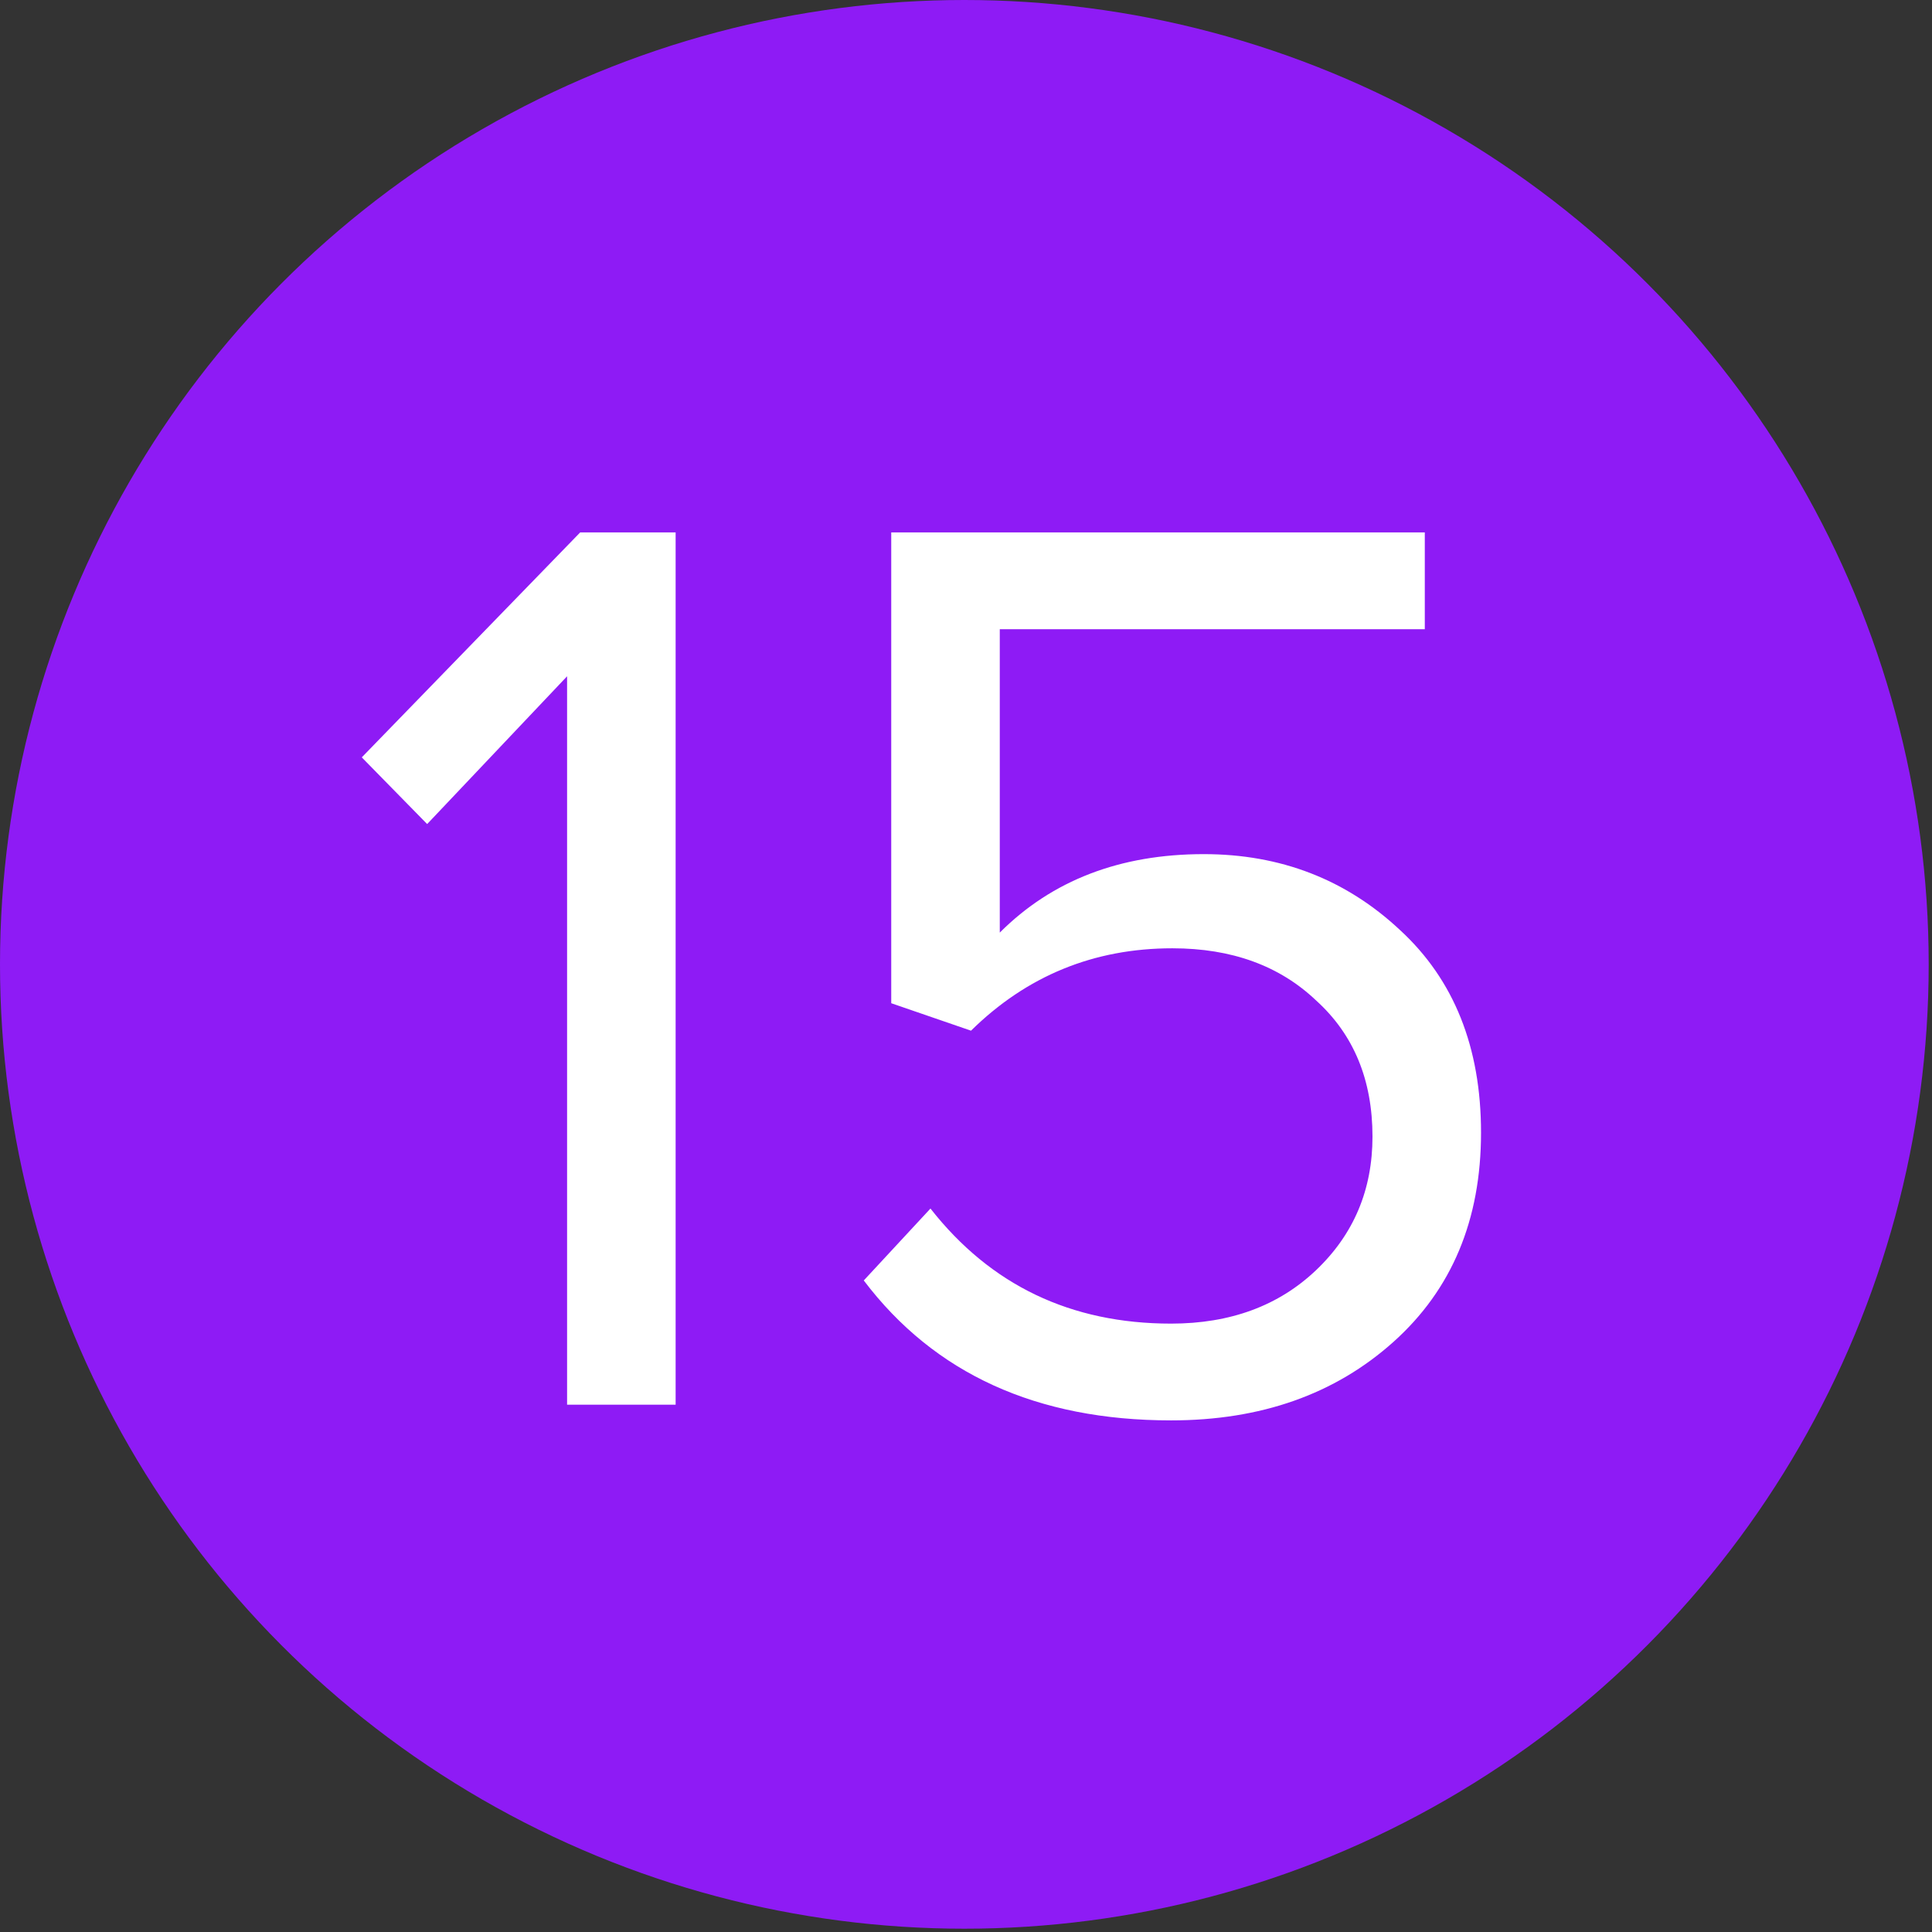
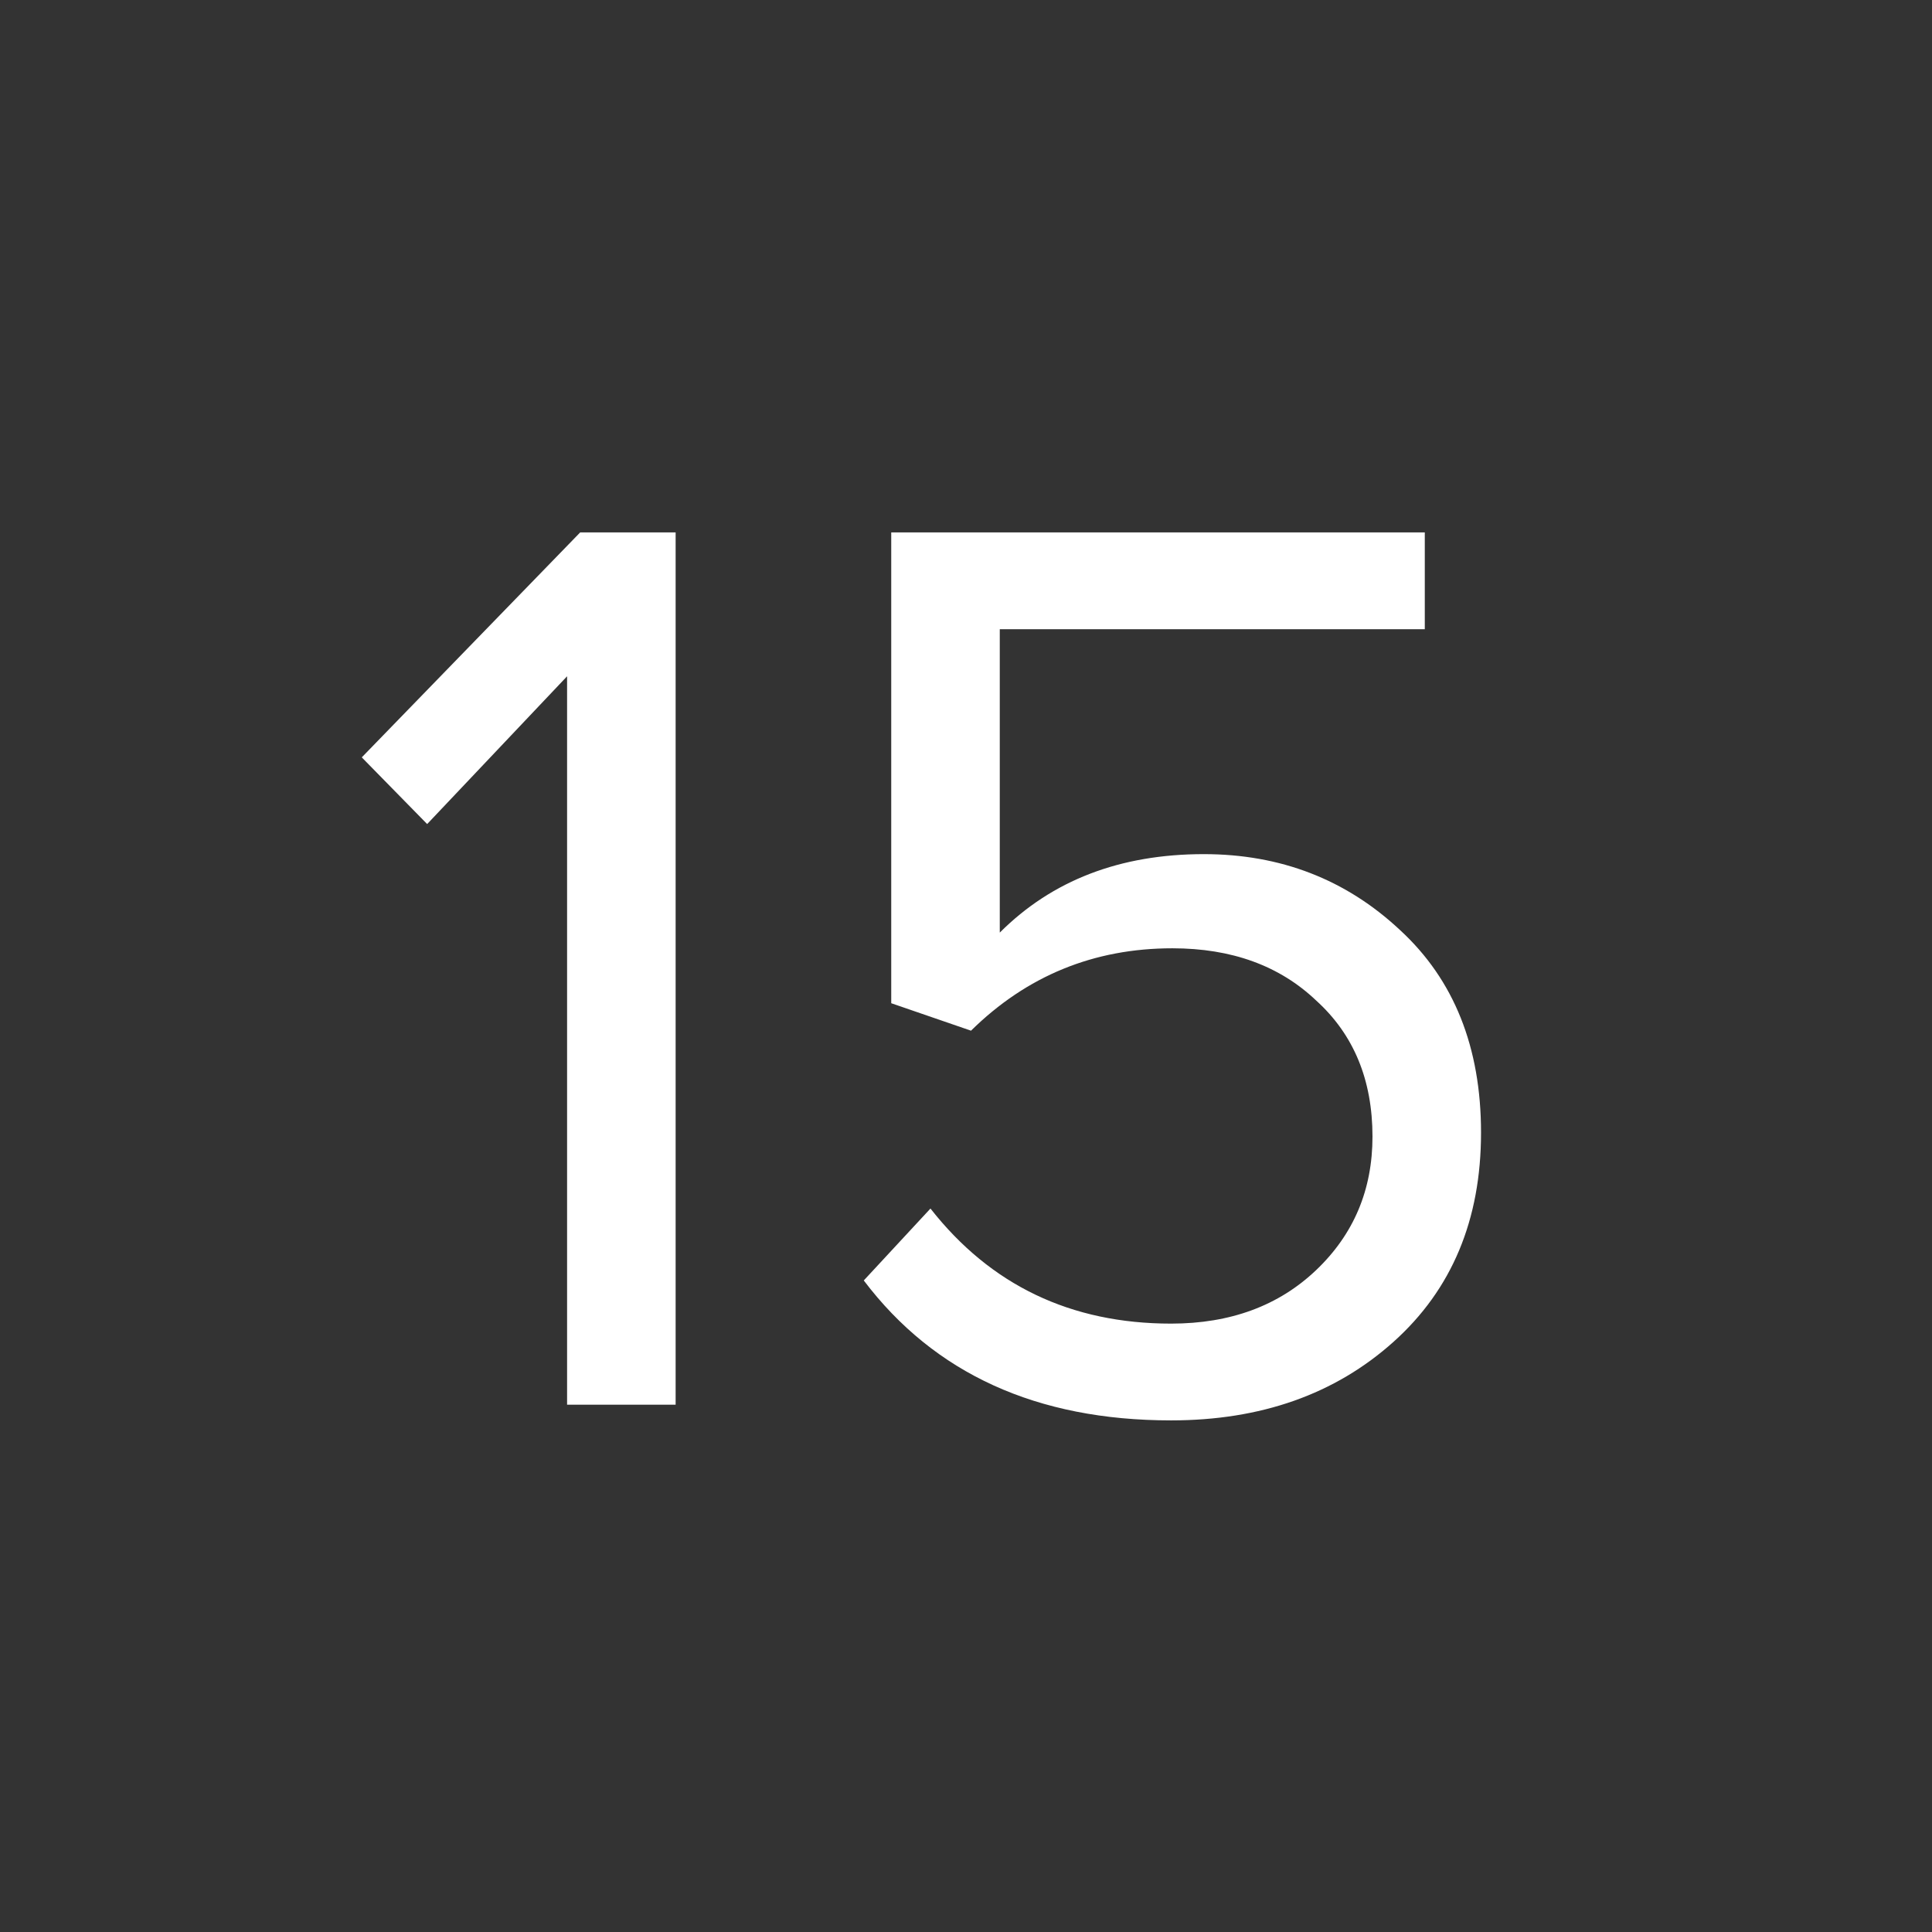
<svg xmlns="http://www.w3.org/2000/svg" width="424" height="424" viewBox="0 0 424 424" fill="none">
  <rect x="0" y="0" width="424" height="424" fill="#333333" stroke="none" />
-   <circle cx="211.638" cy="211.638" r="211.638" fill="#8E1BF5" />
  <path d="M148.275 308.277H124.454V148.418L93.745 180.849L79.395 166.212L127.324 116.848H148.275V308.277ZM257.01 311.721C227.545 311.721 205.063 301.485 189.565 281.012L204.202 265.227C217.404 282.065 235.007 290.483 257.01 290.483C270.021 290.483 280.64 286.561 288.867 278.716C297.094 270.872 301.208 261.114 301.208 249.442C301.208 237.006 297.094 227.056 288.867 219.594C280.831 211.941 270.308 208.114 257.297 208.114C240.077 208.114 225.344 214.141 213.099 226.195L195.592 220.168V116.848H312.688V138.086H219.413V204.67C230.893 193.19 245.817 187.45 264.185 187.45C281.022 187.45 295.372 192.999 307.235 204.096C319.098 215.002 325.029 229.831 325.029 248.581C325.029 267.715 318.619 283.021 305.8 294.501C292.981 305.981 276.717 311.721 257.01 311.721Z" fill="white" />
</svg>